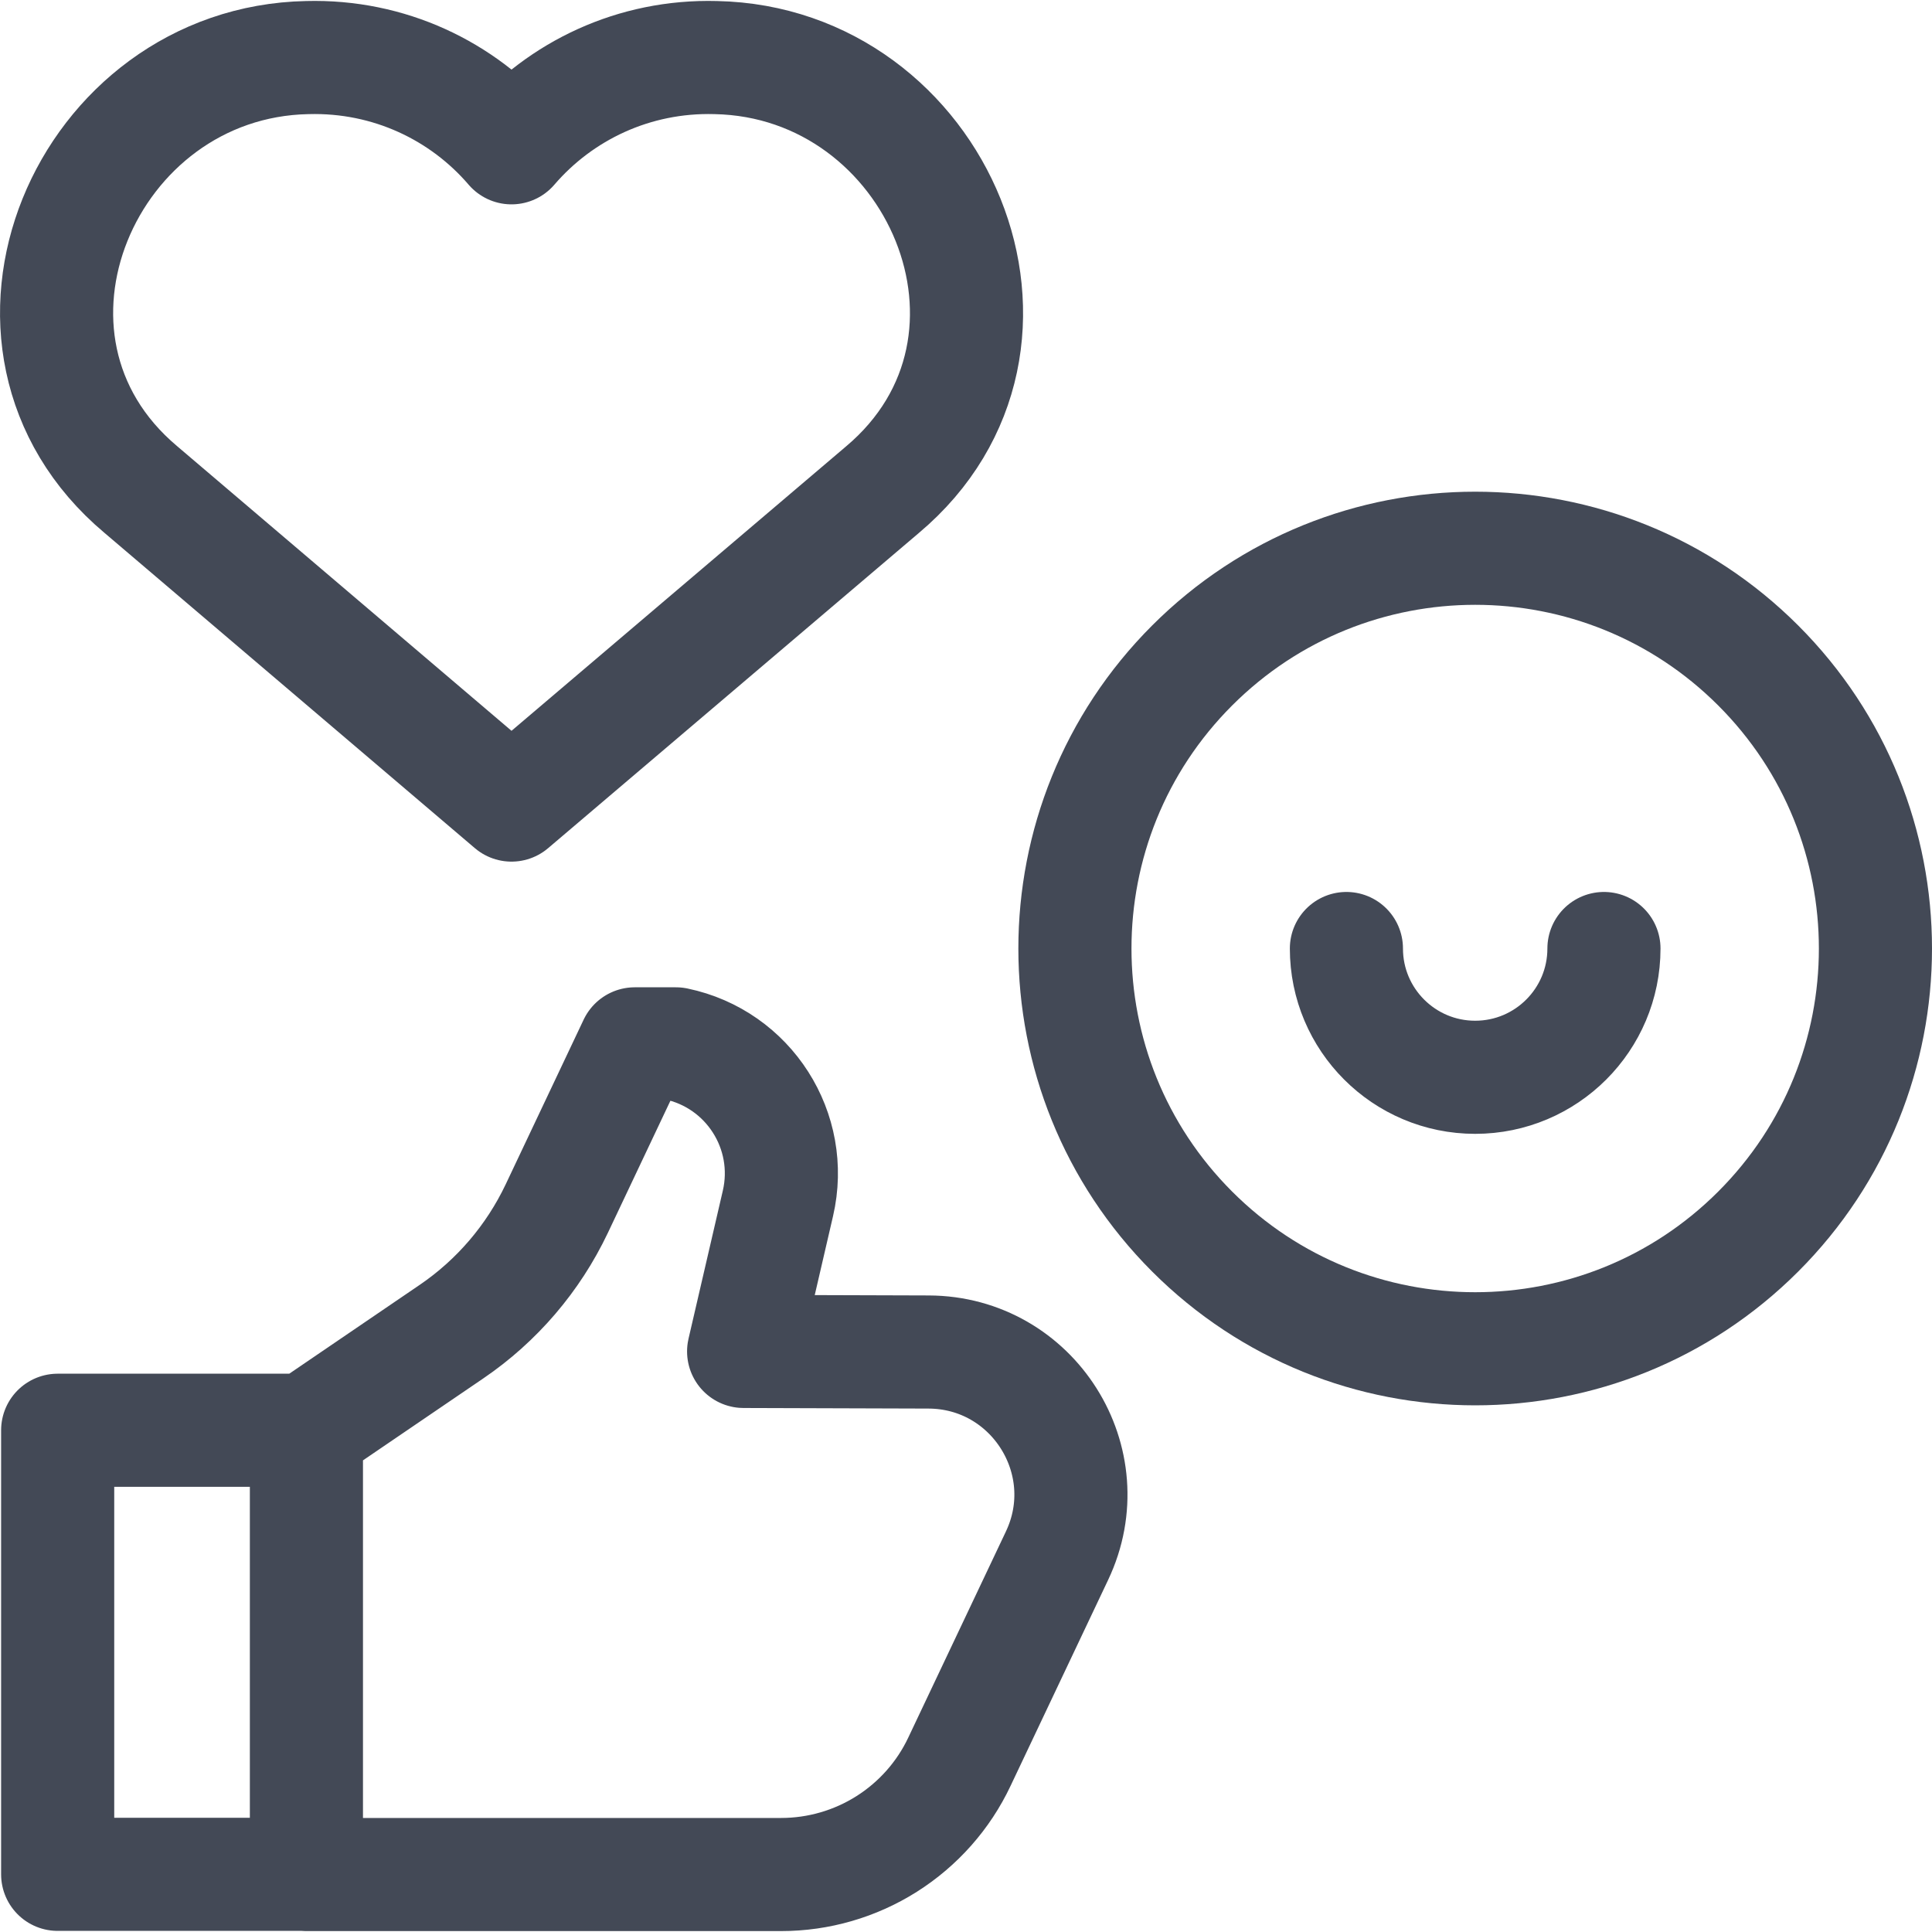
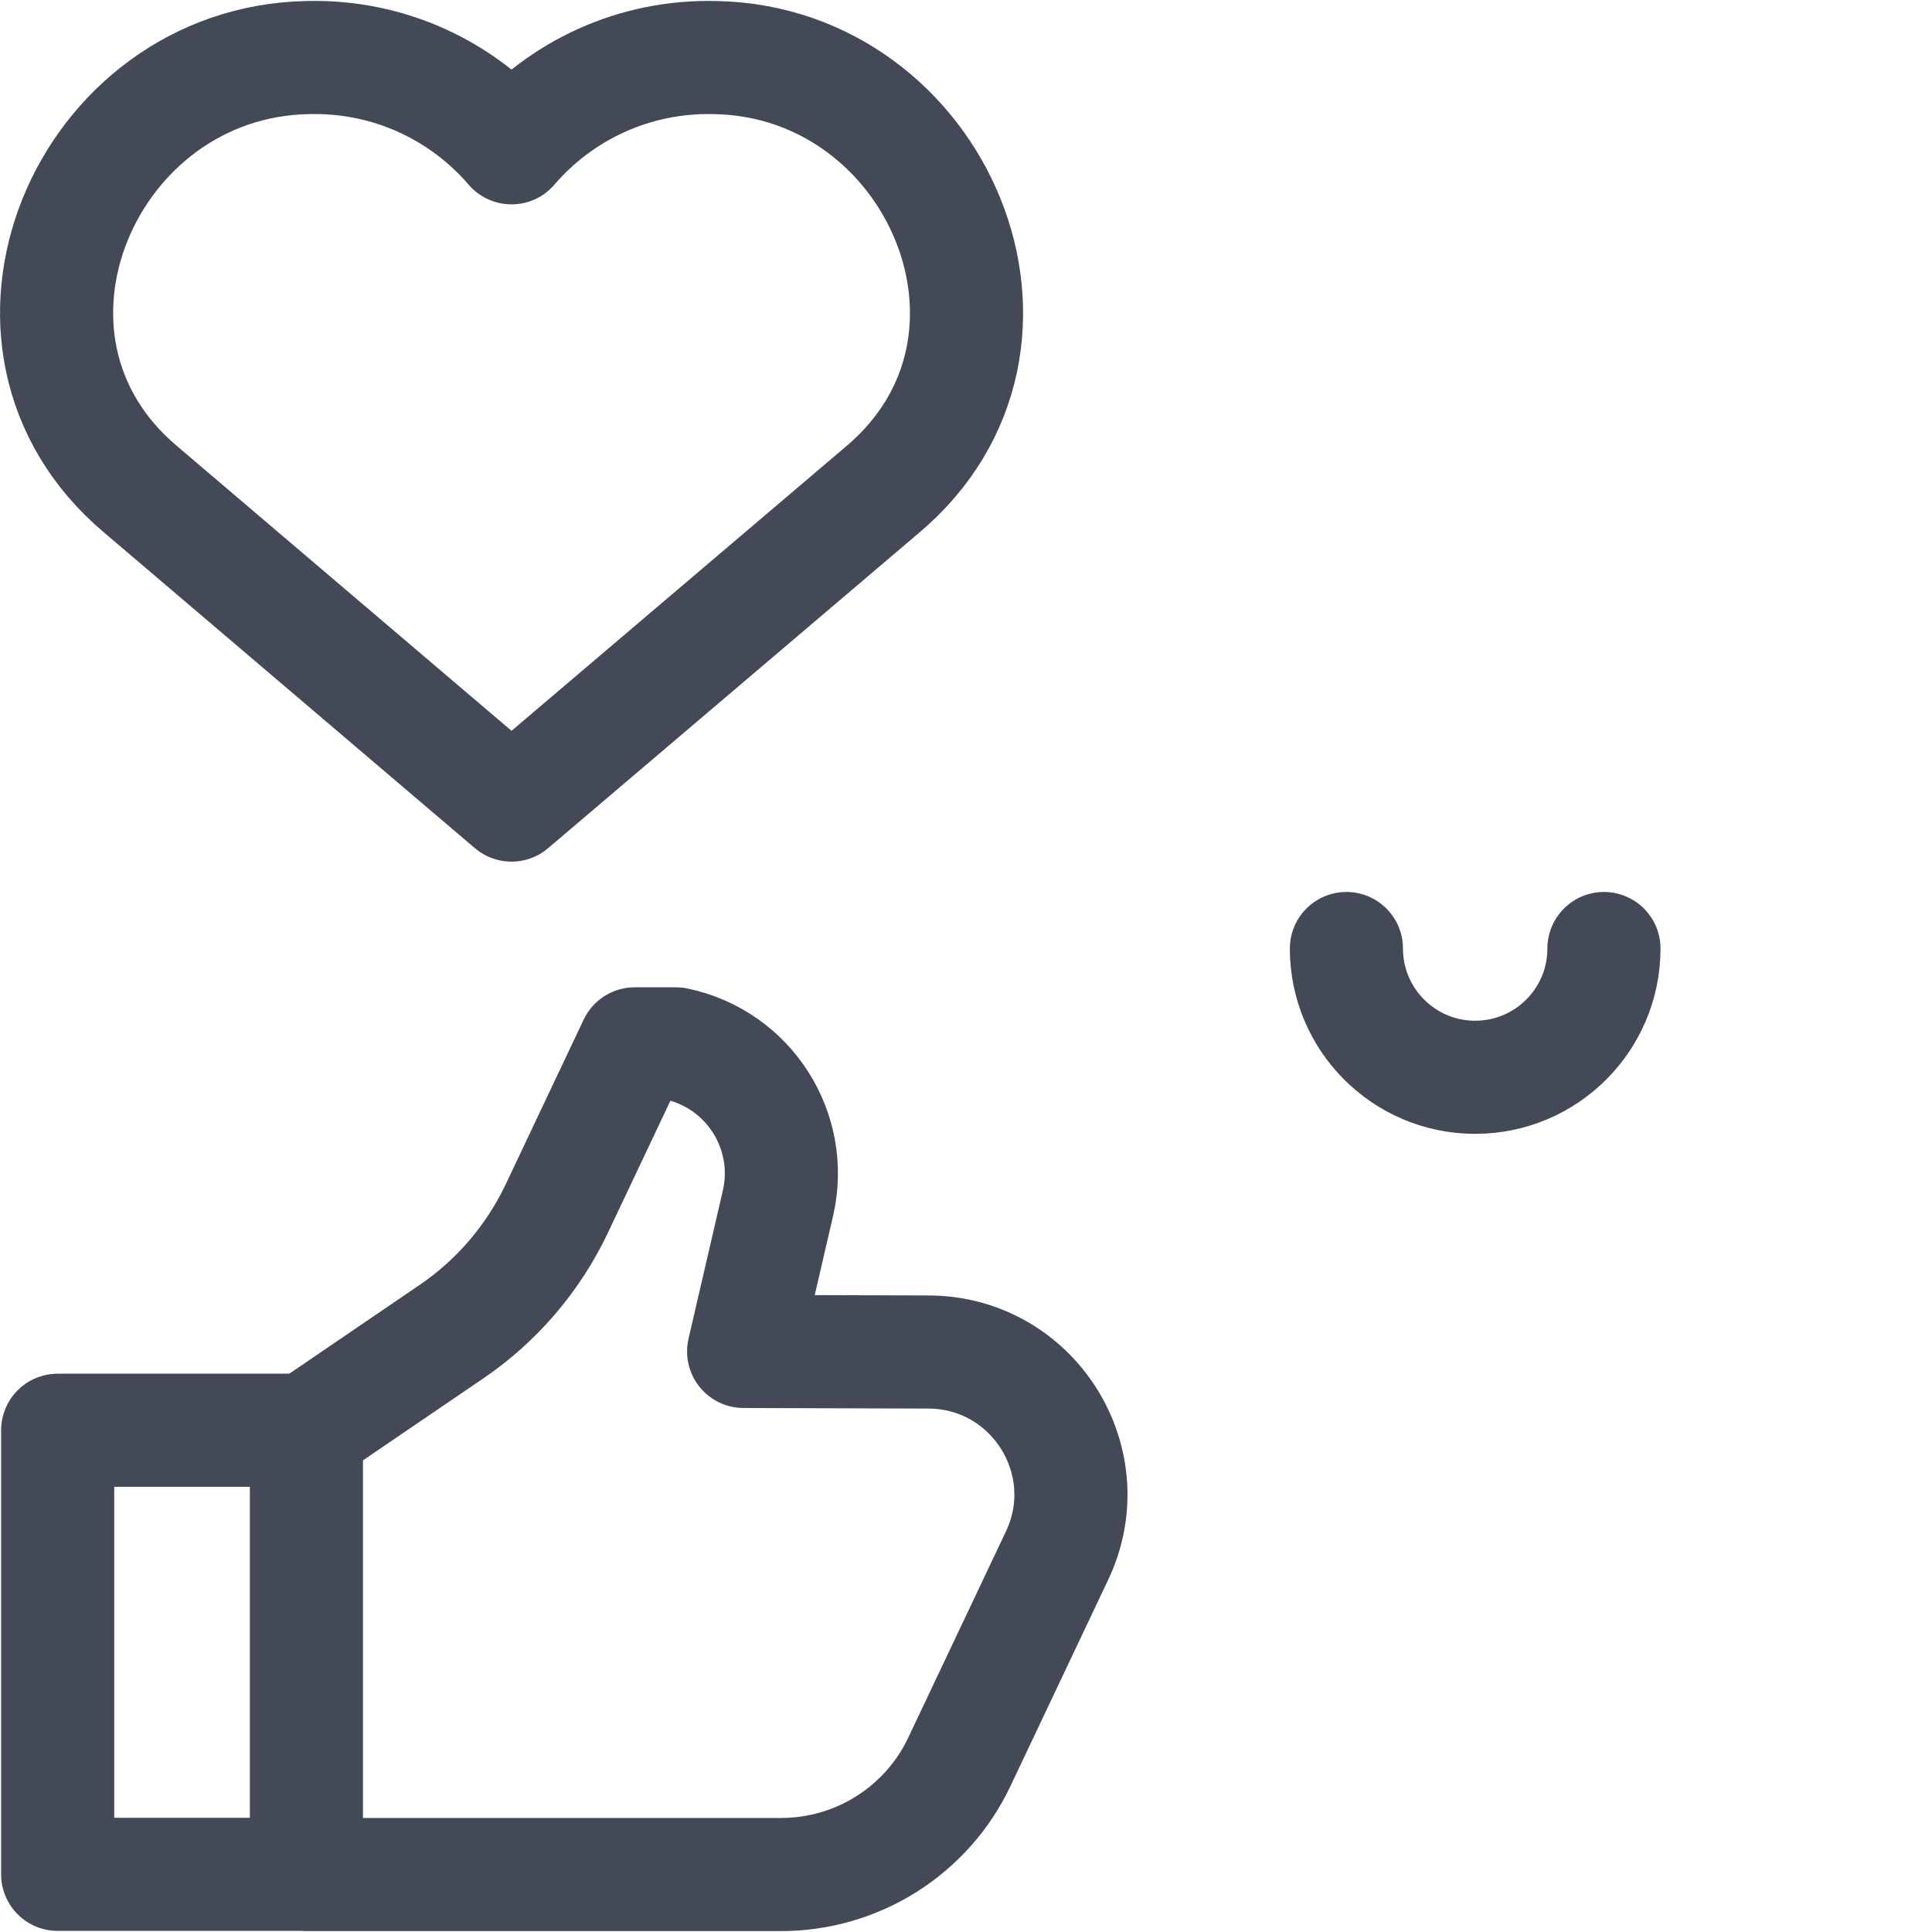
<svg xmlns="http://www.w3.org/2000/svg" width="20" height="20" viewBox="0 0 20 20" fill="none">
-   <path d="M18.201 12.749C19.819 11.131 19.819 8.507 18.201 6.889C16.583 5.271 13.959 5.271 12.341 6.889C10.723 8.507 10.723 11.131 12.341 12.749C13.959 14.367 16.583 14.367 18.201 12.749Z" stroke="#434956" stroke-width="1.171" stroke-miterlimit="10" stroke-linecap="round" stroke-linejoin="round" />
  <path d="M16.604 9.819C16.604 10.555 16.007 11.152 15.271 11.152C14.535 11.152 13.938 10.555 13.938 9.819M3.172 19.405H8.086C8.473 19.405 8.852 19.295 9.178 19.089C9.505 18.882 9.767 18.587 9.932 18.237L10.942 16.105C11.406 15.127 10.694 13.999 9.612 13.996L7.698 13.99L8.053 12.458C8.227 11.708 7.751 10.963 6.997 10.806H6.571L5.763 12.513C5.519 13.026 5.144 13.465 4.674 13.785L3.172 14.808M5.295 8.334L1.457 5.067C-0.362 3.537 0.887 0.642 3.181 0.596C4.029 0.573 4.79 0.941 5.295 1.53C5.801 0.941 6.562 0.573 7.409 0.596C9.706 0.642 10.953 3.542 9.133 5.071L5.295 8.334ZM0.597 14.806H3.172V19.403H0.597V14.806Z" stroke="#434956" stroke-width="1.171" stroke-miterlimit="10" stroke-linecap="round" stroke-linejoin="round" />
</svg>